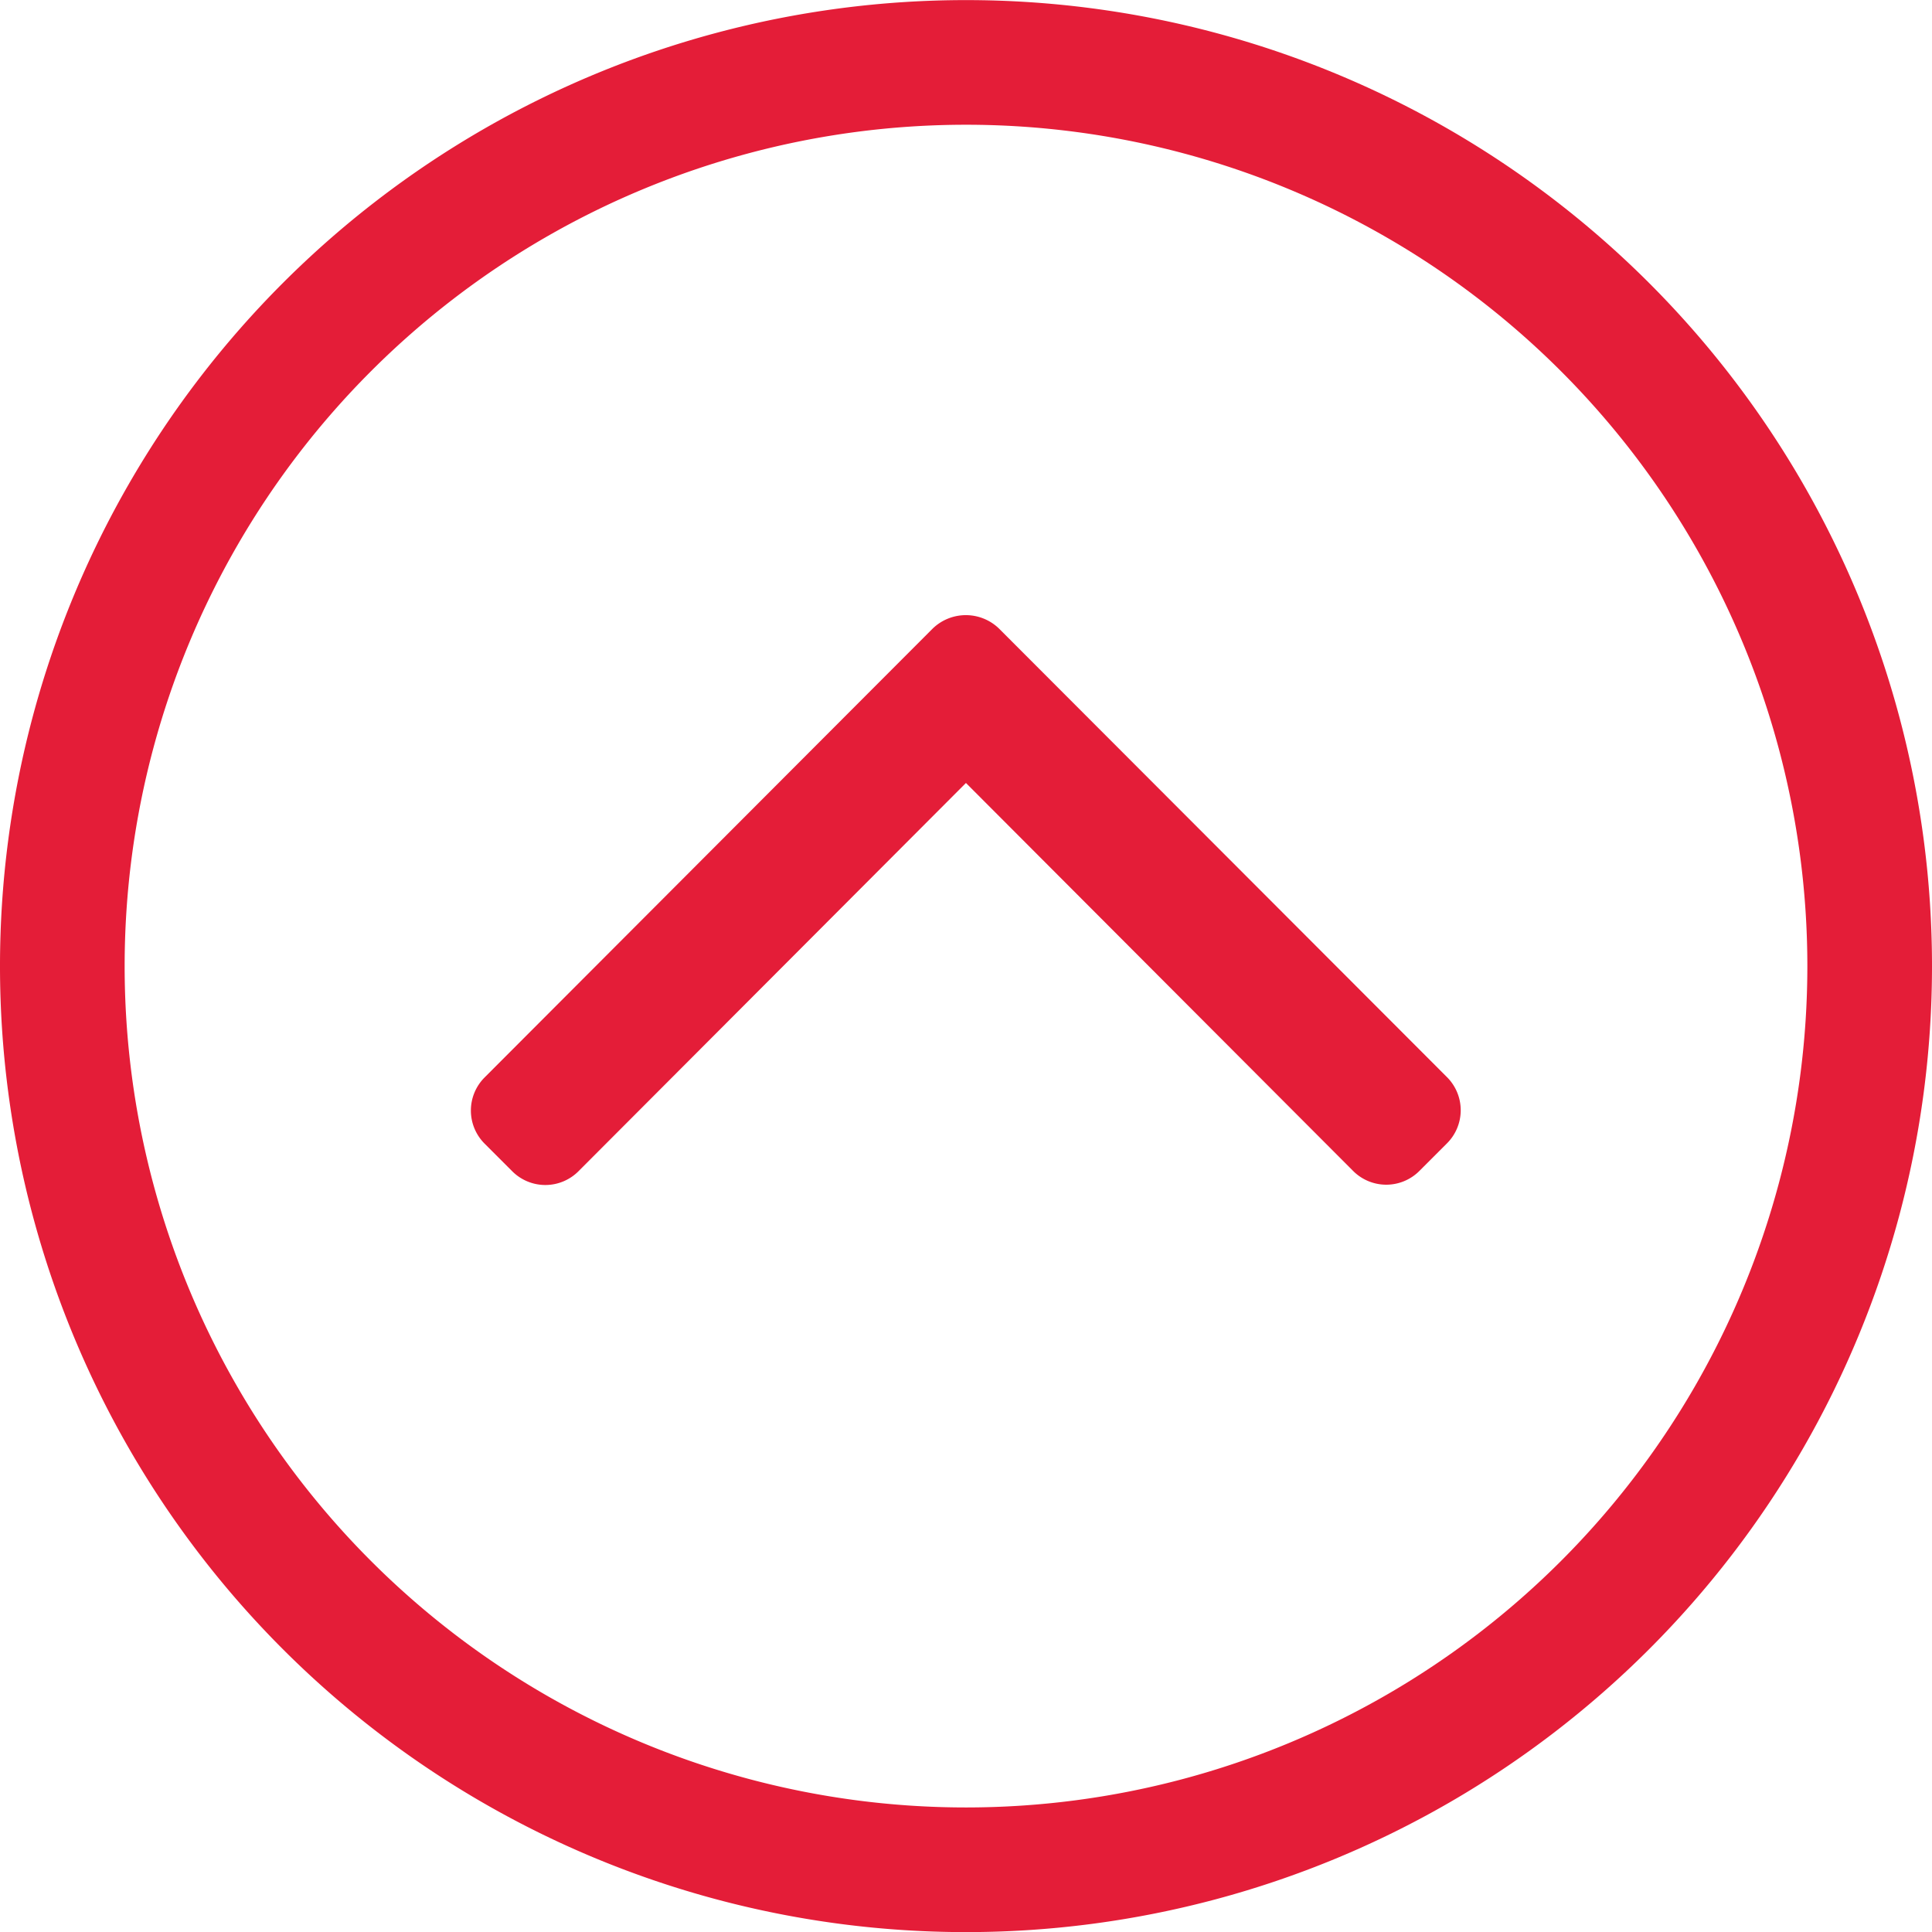
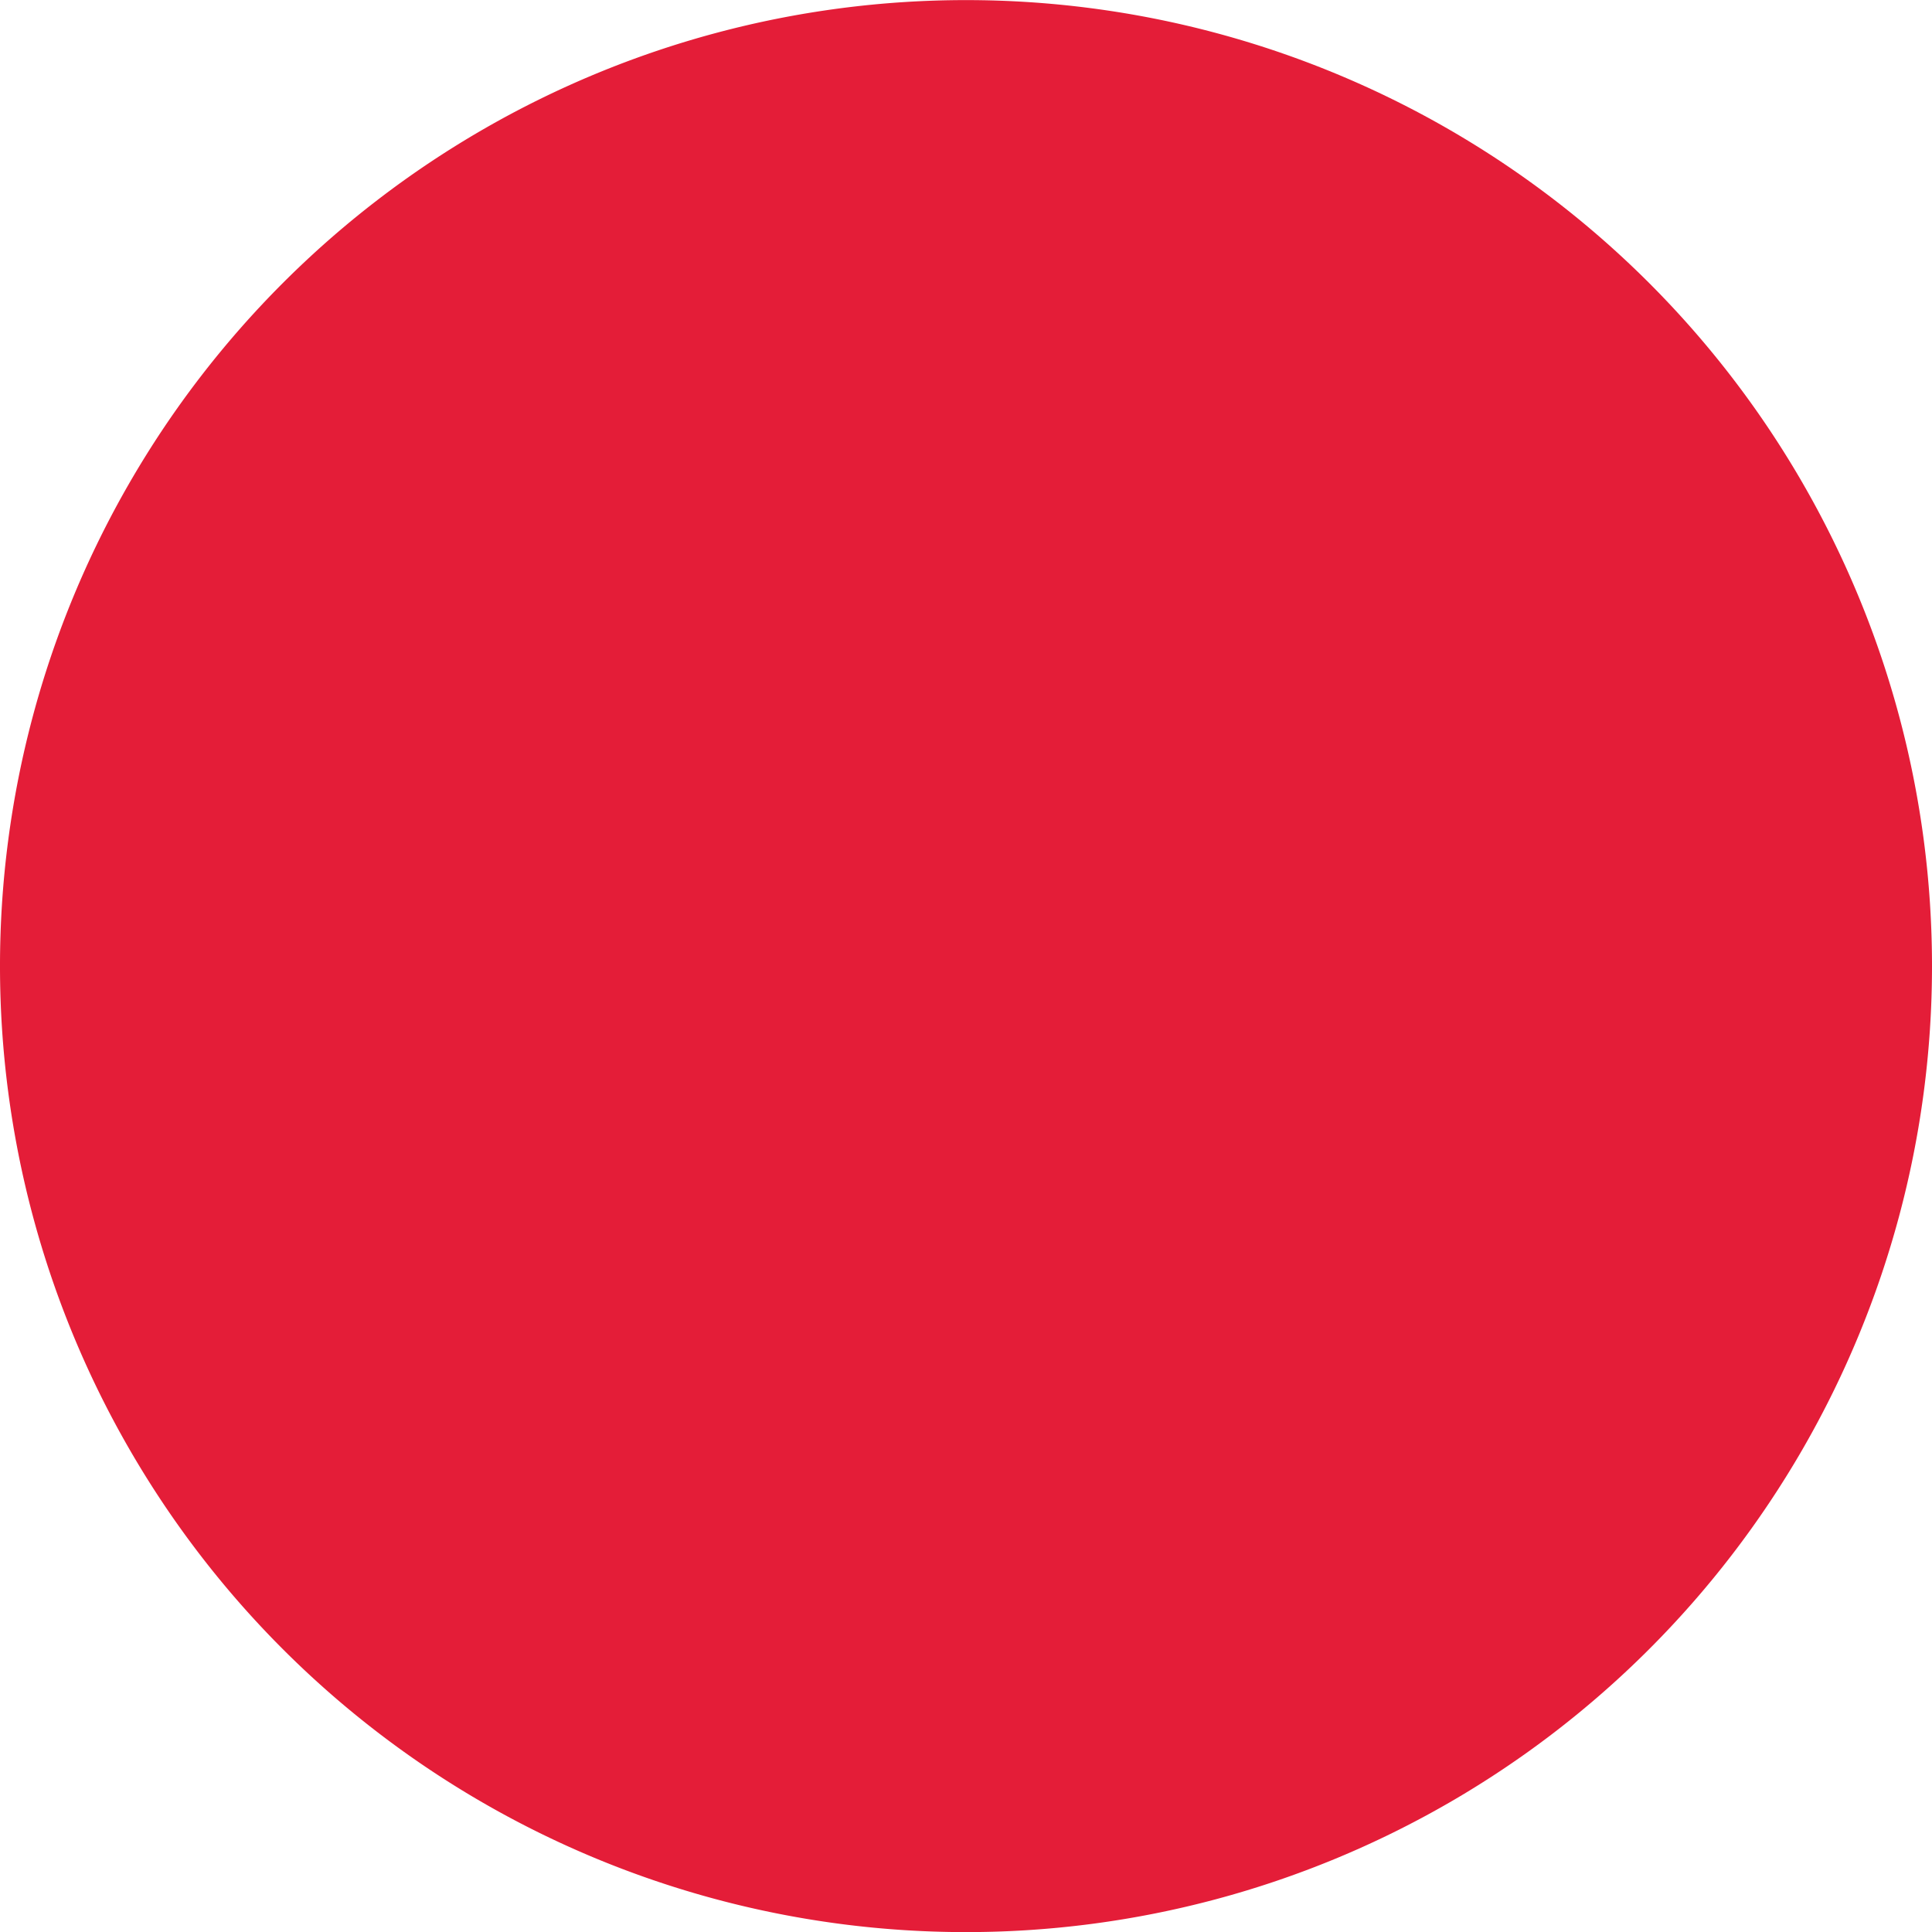
<svg xmlns="http://www.w3.org/2000/svg" width="19.375" height="19.375">
-   <path d="M9.687 19.376a9.686 9.686 0 009.688-9.688A9.686 9.686 0 009.687.001 9.686 9.686 0 000 9.688a9.686 9.686 0 009.687 9.688zM1.25 9.688a8.437 8.437 0 018.437-8.437 8.437 8.437 0 018.438 8.437 8.437 8.437 0 01-8.438 8.438A8.437 8.437 0 011.25 9.688zm8.77-3.383a.478.478 0 00-.668 0l-4.492 4.5a.469.469 0 000 .664l.277.277a.469.469 0 00.664 0l3.886-3.894 3.883 3.891a.469.469 0 00.664 0l.277-.277a.469.469 0 000-.664z" fill="#e41d38" />
+   <path d="M9.687 19.376a9.686 9.686 0 009.688-9.688A9.686 9.686 0 009.687.001 9.686 9.686 0 000 9.688a9.686 9.686 0 009.687 9.688zM1.25 9.688A8.437 8.437 0 011.25 9.688zm8.77-3.383a.478.478 0 00-.668 0l-4.492 4.5a.469.469 0 000 .664l.277.277a.469.469 0 00.664 0l3.886-3.894 3.883 3.891a.469.469 0 00.664 0l.277-.277a.469.469 0 000-.664z" fill="#e41d38" />
</svg>